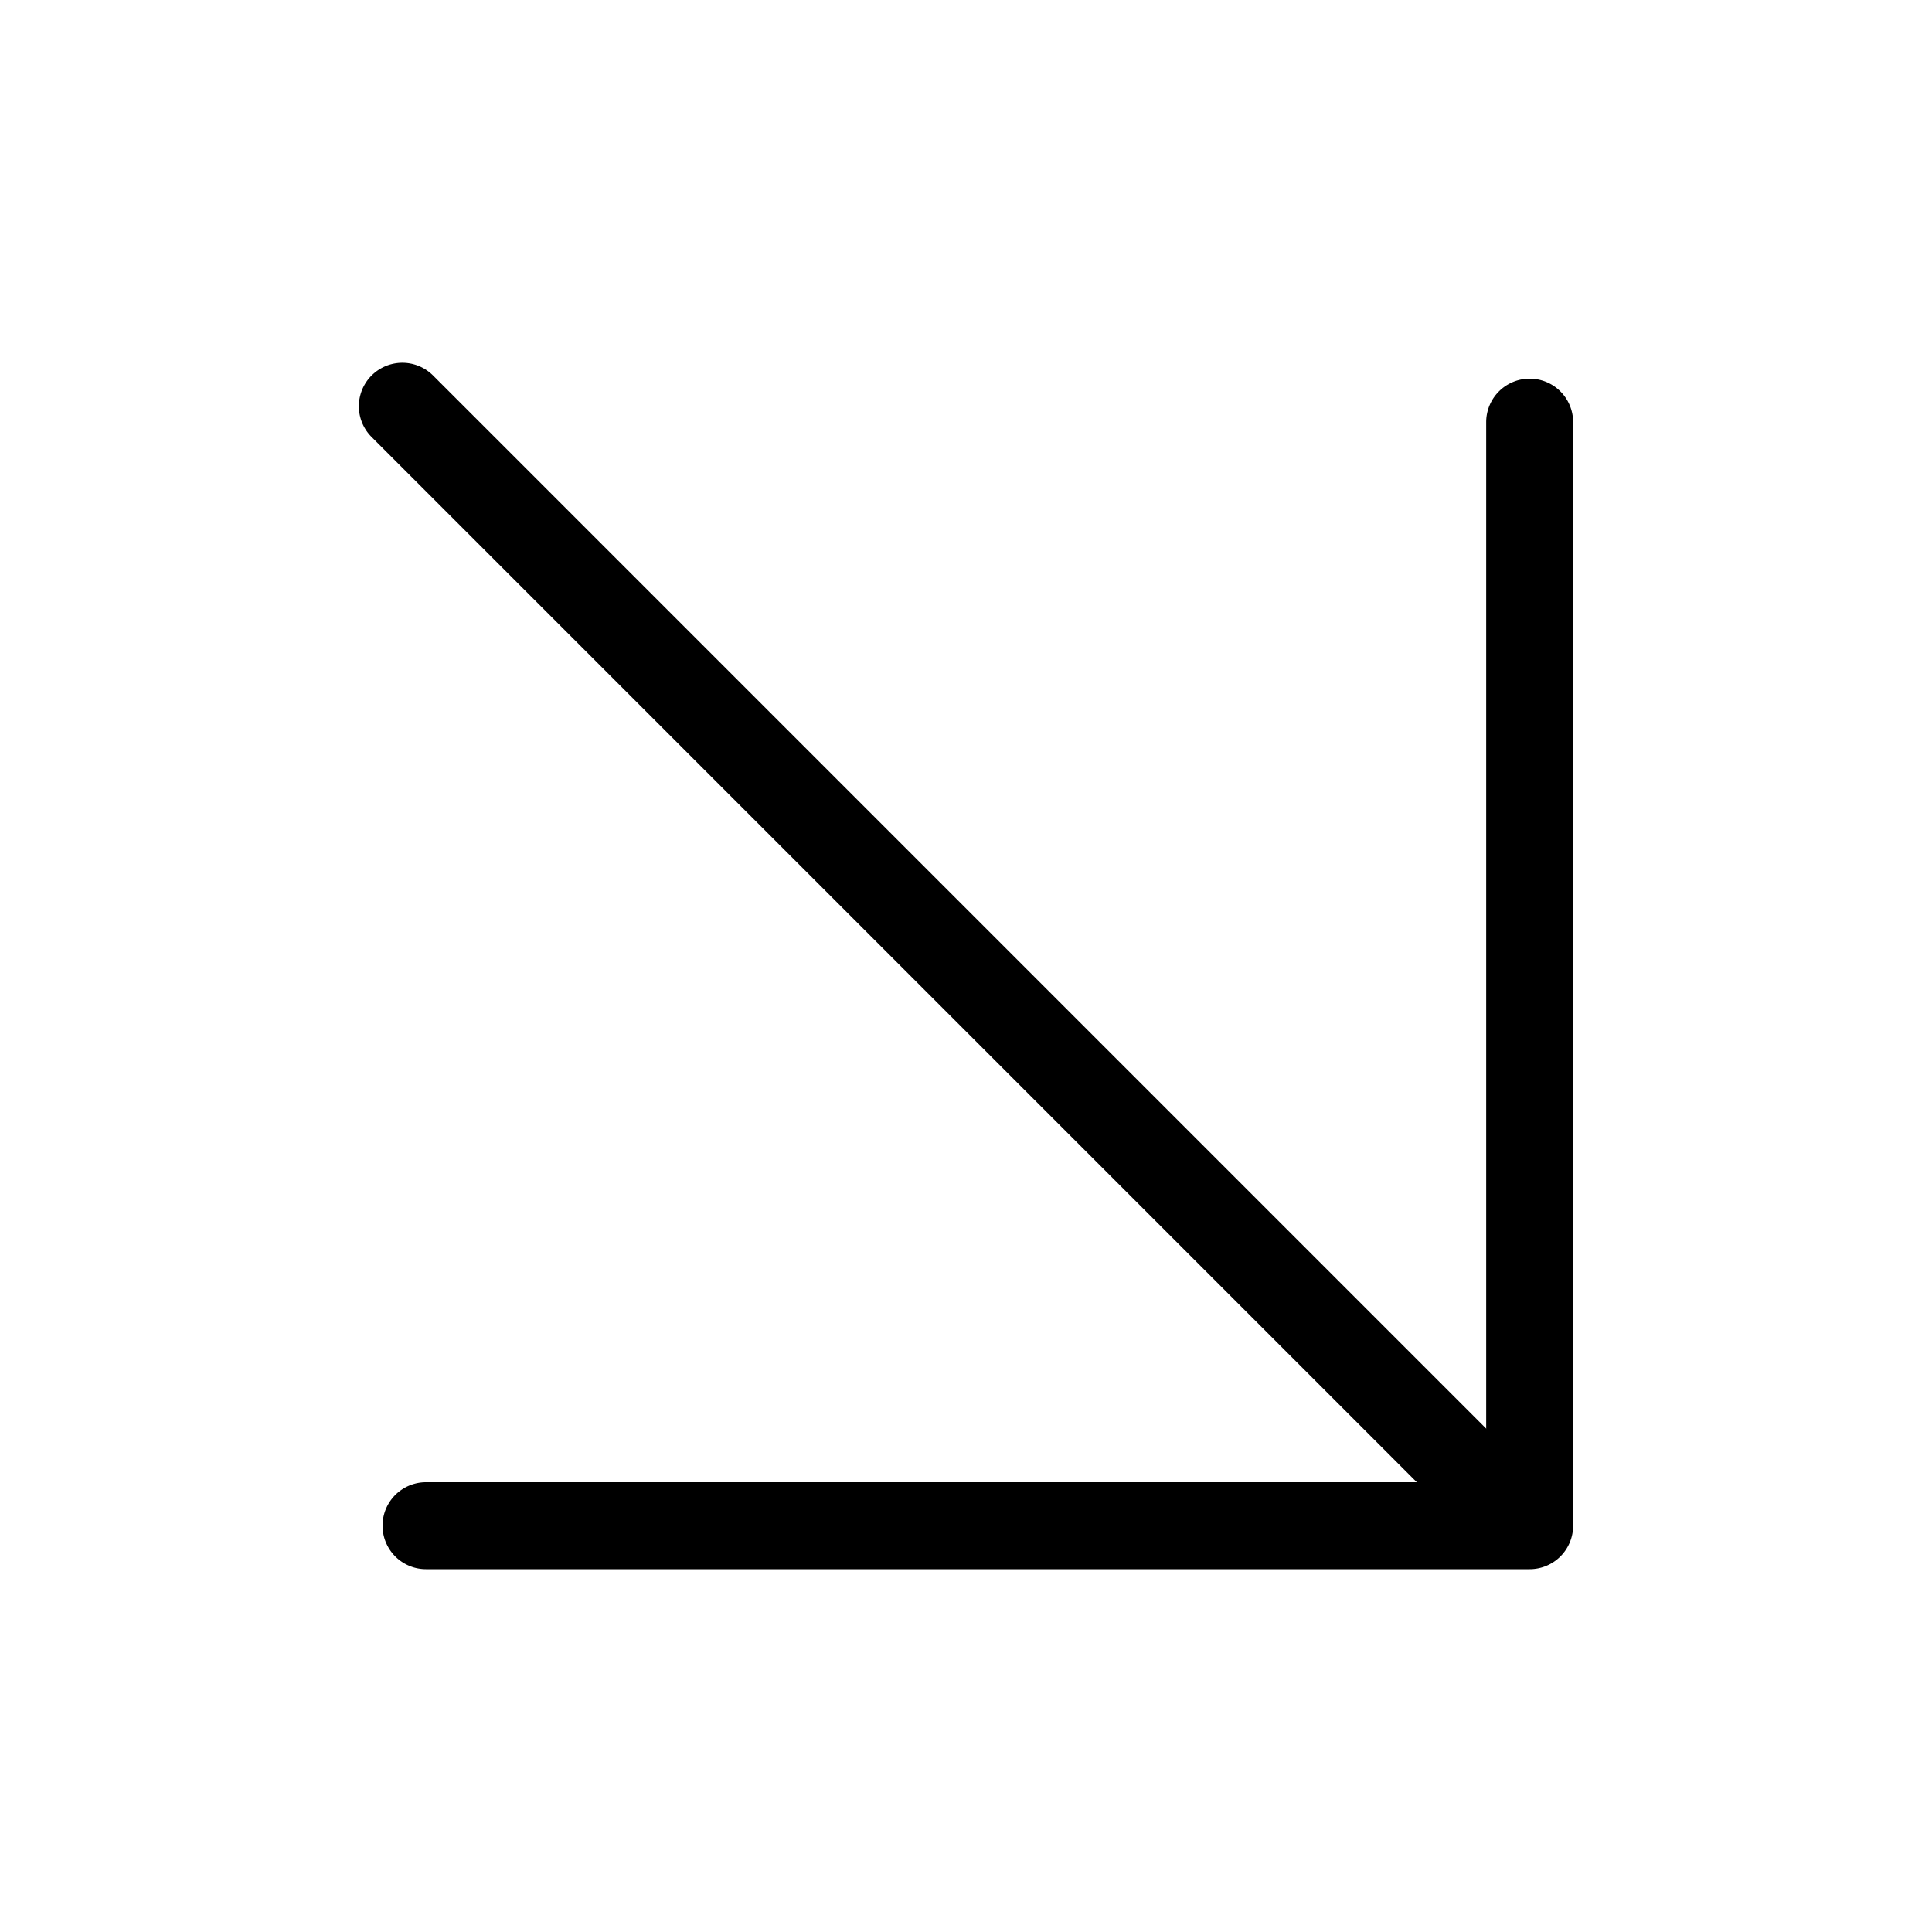
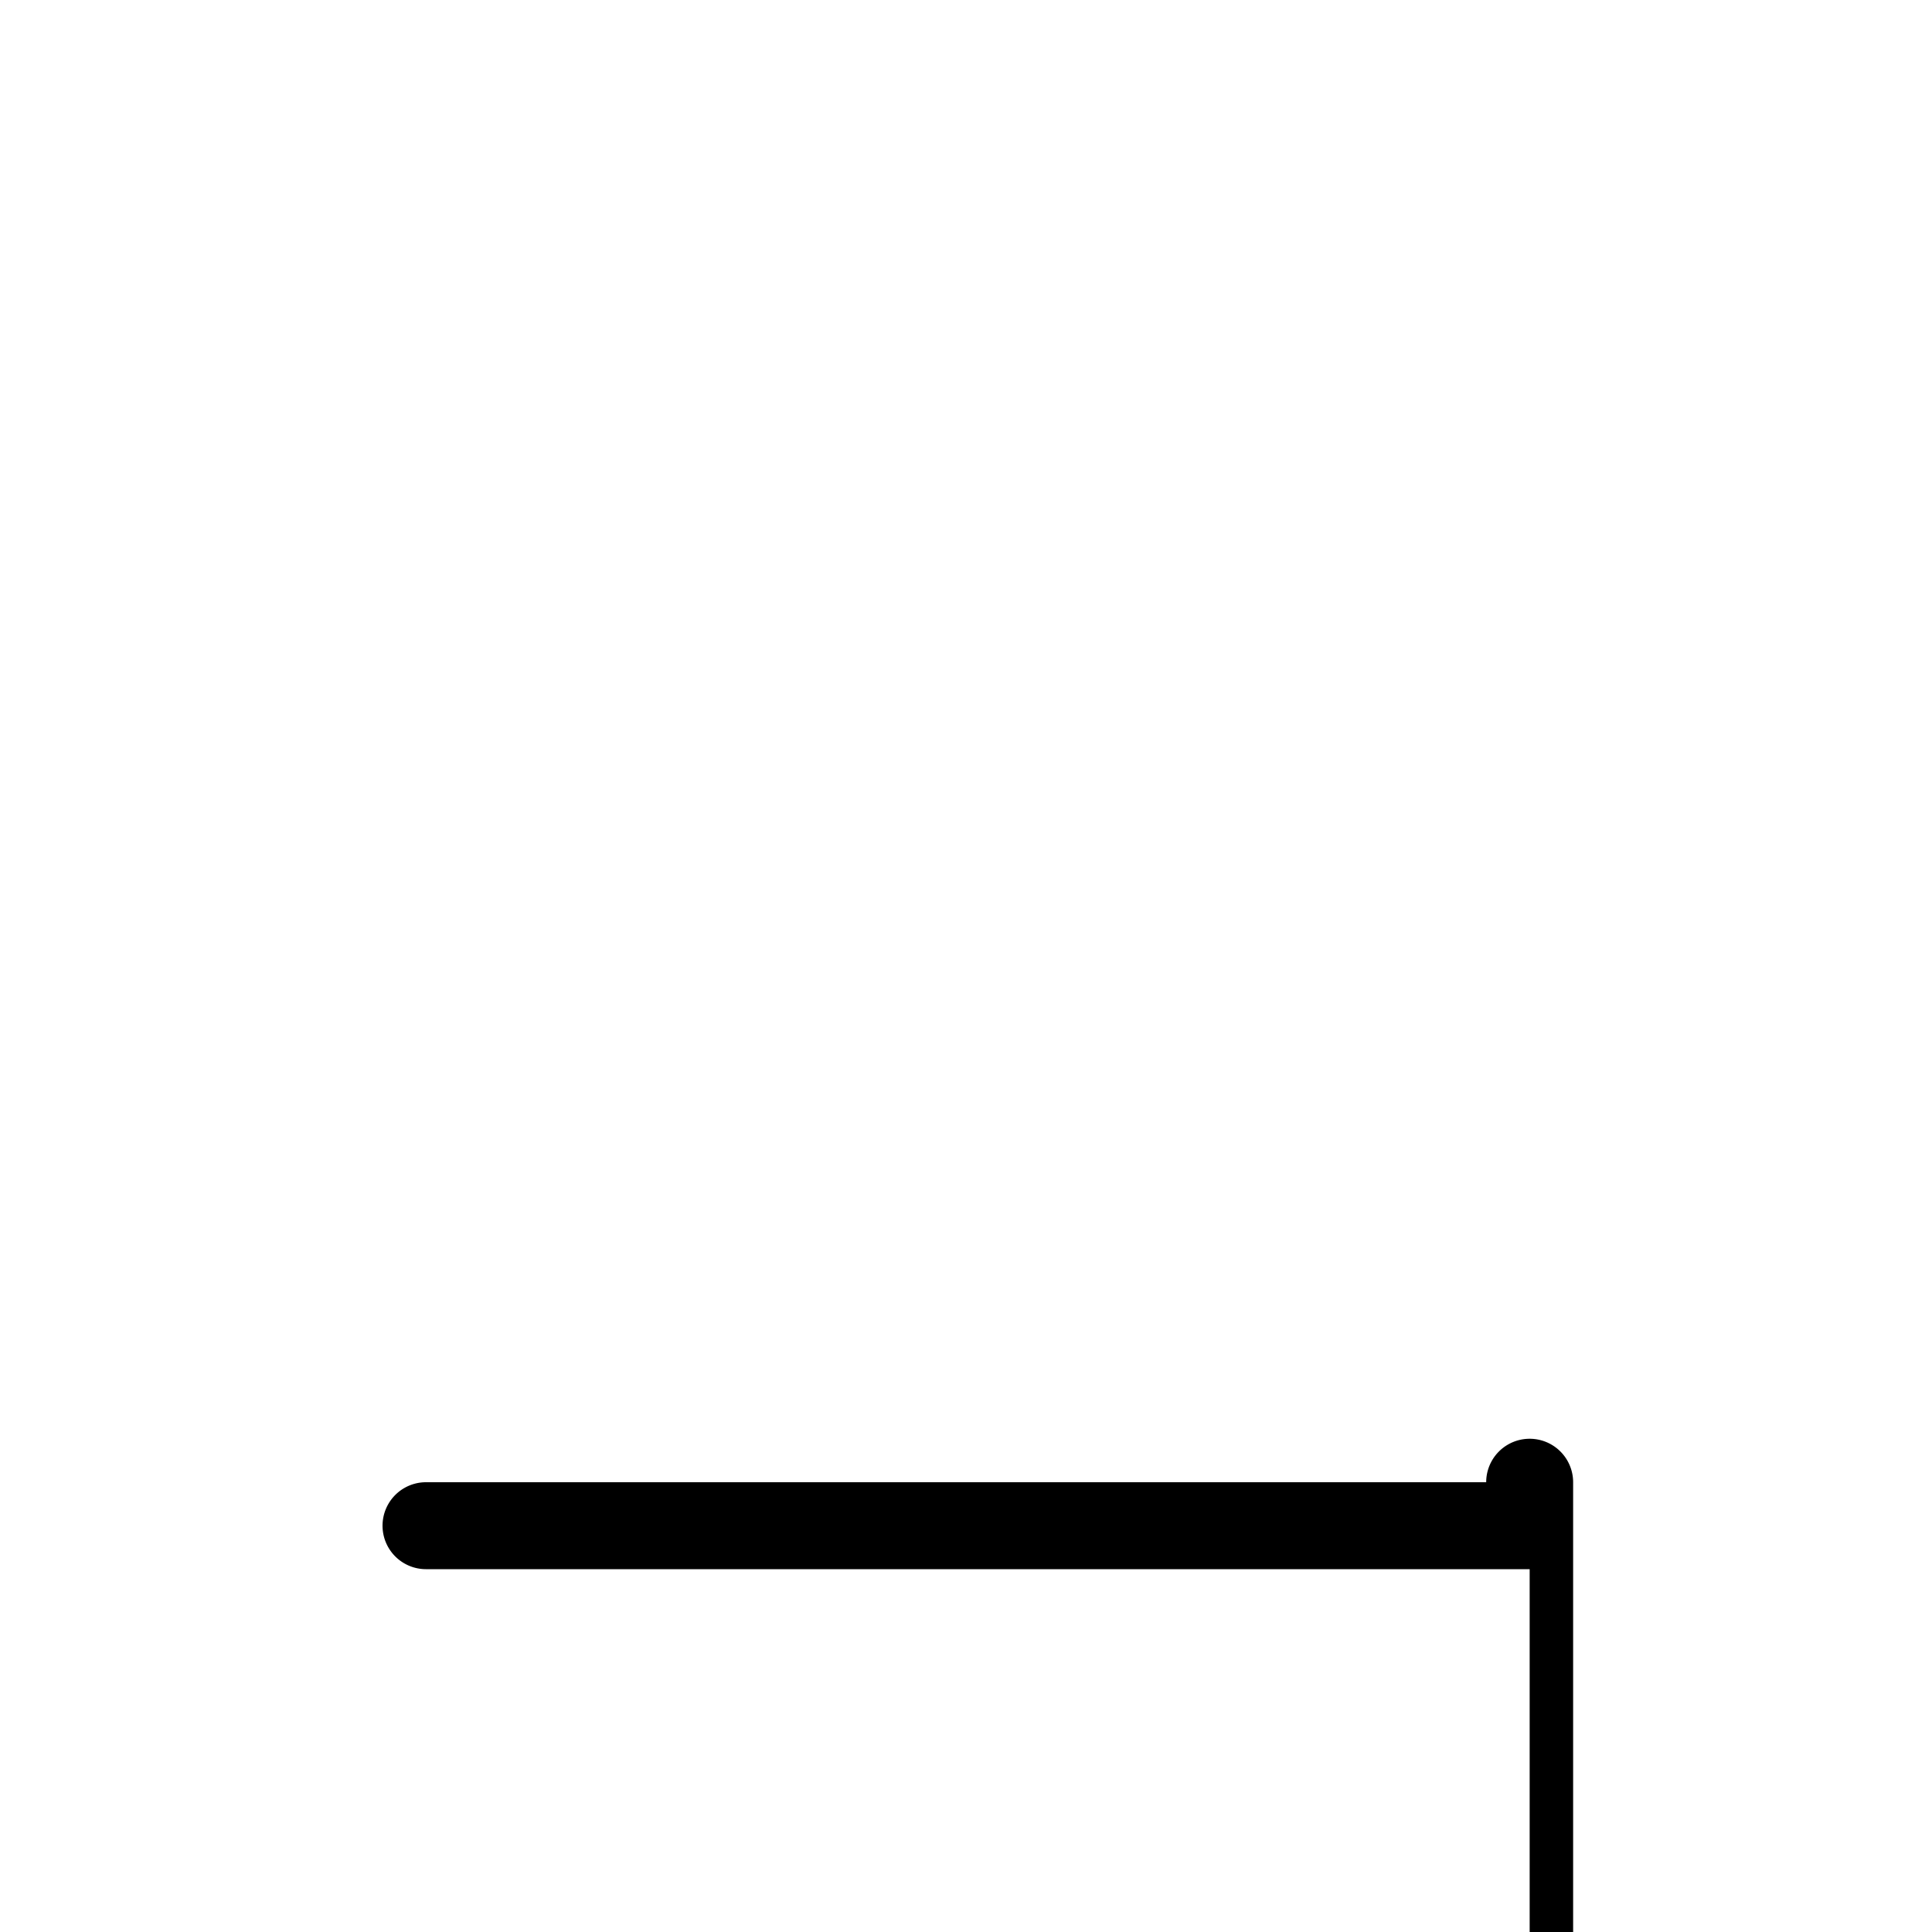
<svg xmlns="http://www.w3.org/2000/svg" t="1733562782255" class="icon" viewBox="0 0 1024 1024" version="1.1" p-id="2975" width="200" height="200">
-   <path d="M810.752 831.693H225.792a23.04 23.04 0 1 1 0-46.08h561.92V223.744a23.04 23.04 0 0 1 46.08 0v584.909a23.04 23.04 0 0 1-23.04 23.04z" fill="#000000" p-id="2976" />
-   <path d="M789.965 815.053a23.091 23.091 0 0 1-16.282-6.707L196.966 231.629a23.04 23.04 0 1 1 32.563-32.614l576.717 576.717a23.04 23.04 0 0 1-16.282 39.322z" fill="#000000" p-id="2977" />
+   <path d="M810.752 831.693H225.792a23.04 23.04 0 1 1 0-46.08h561.92a23.04 23.04 0 0 1 46.08 0v584.909a23.04 23.04 0 0 1-23.04 23.04z" fill="#000000" p-id="2976" />
</svg>